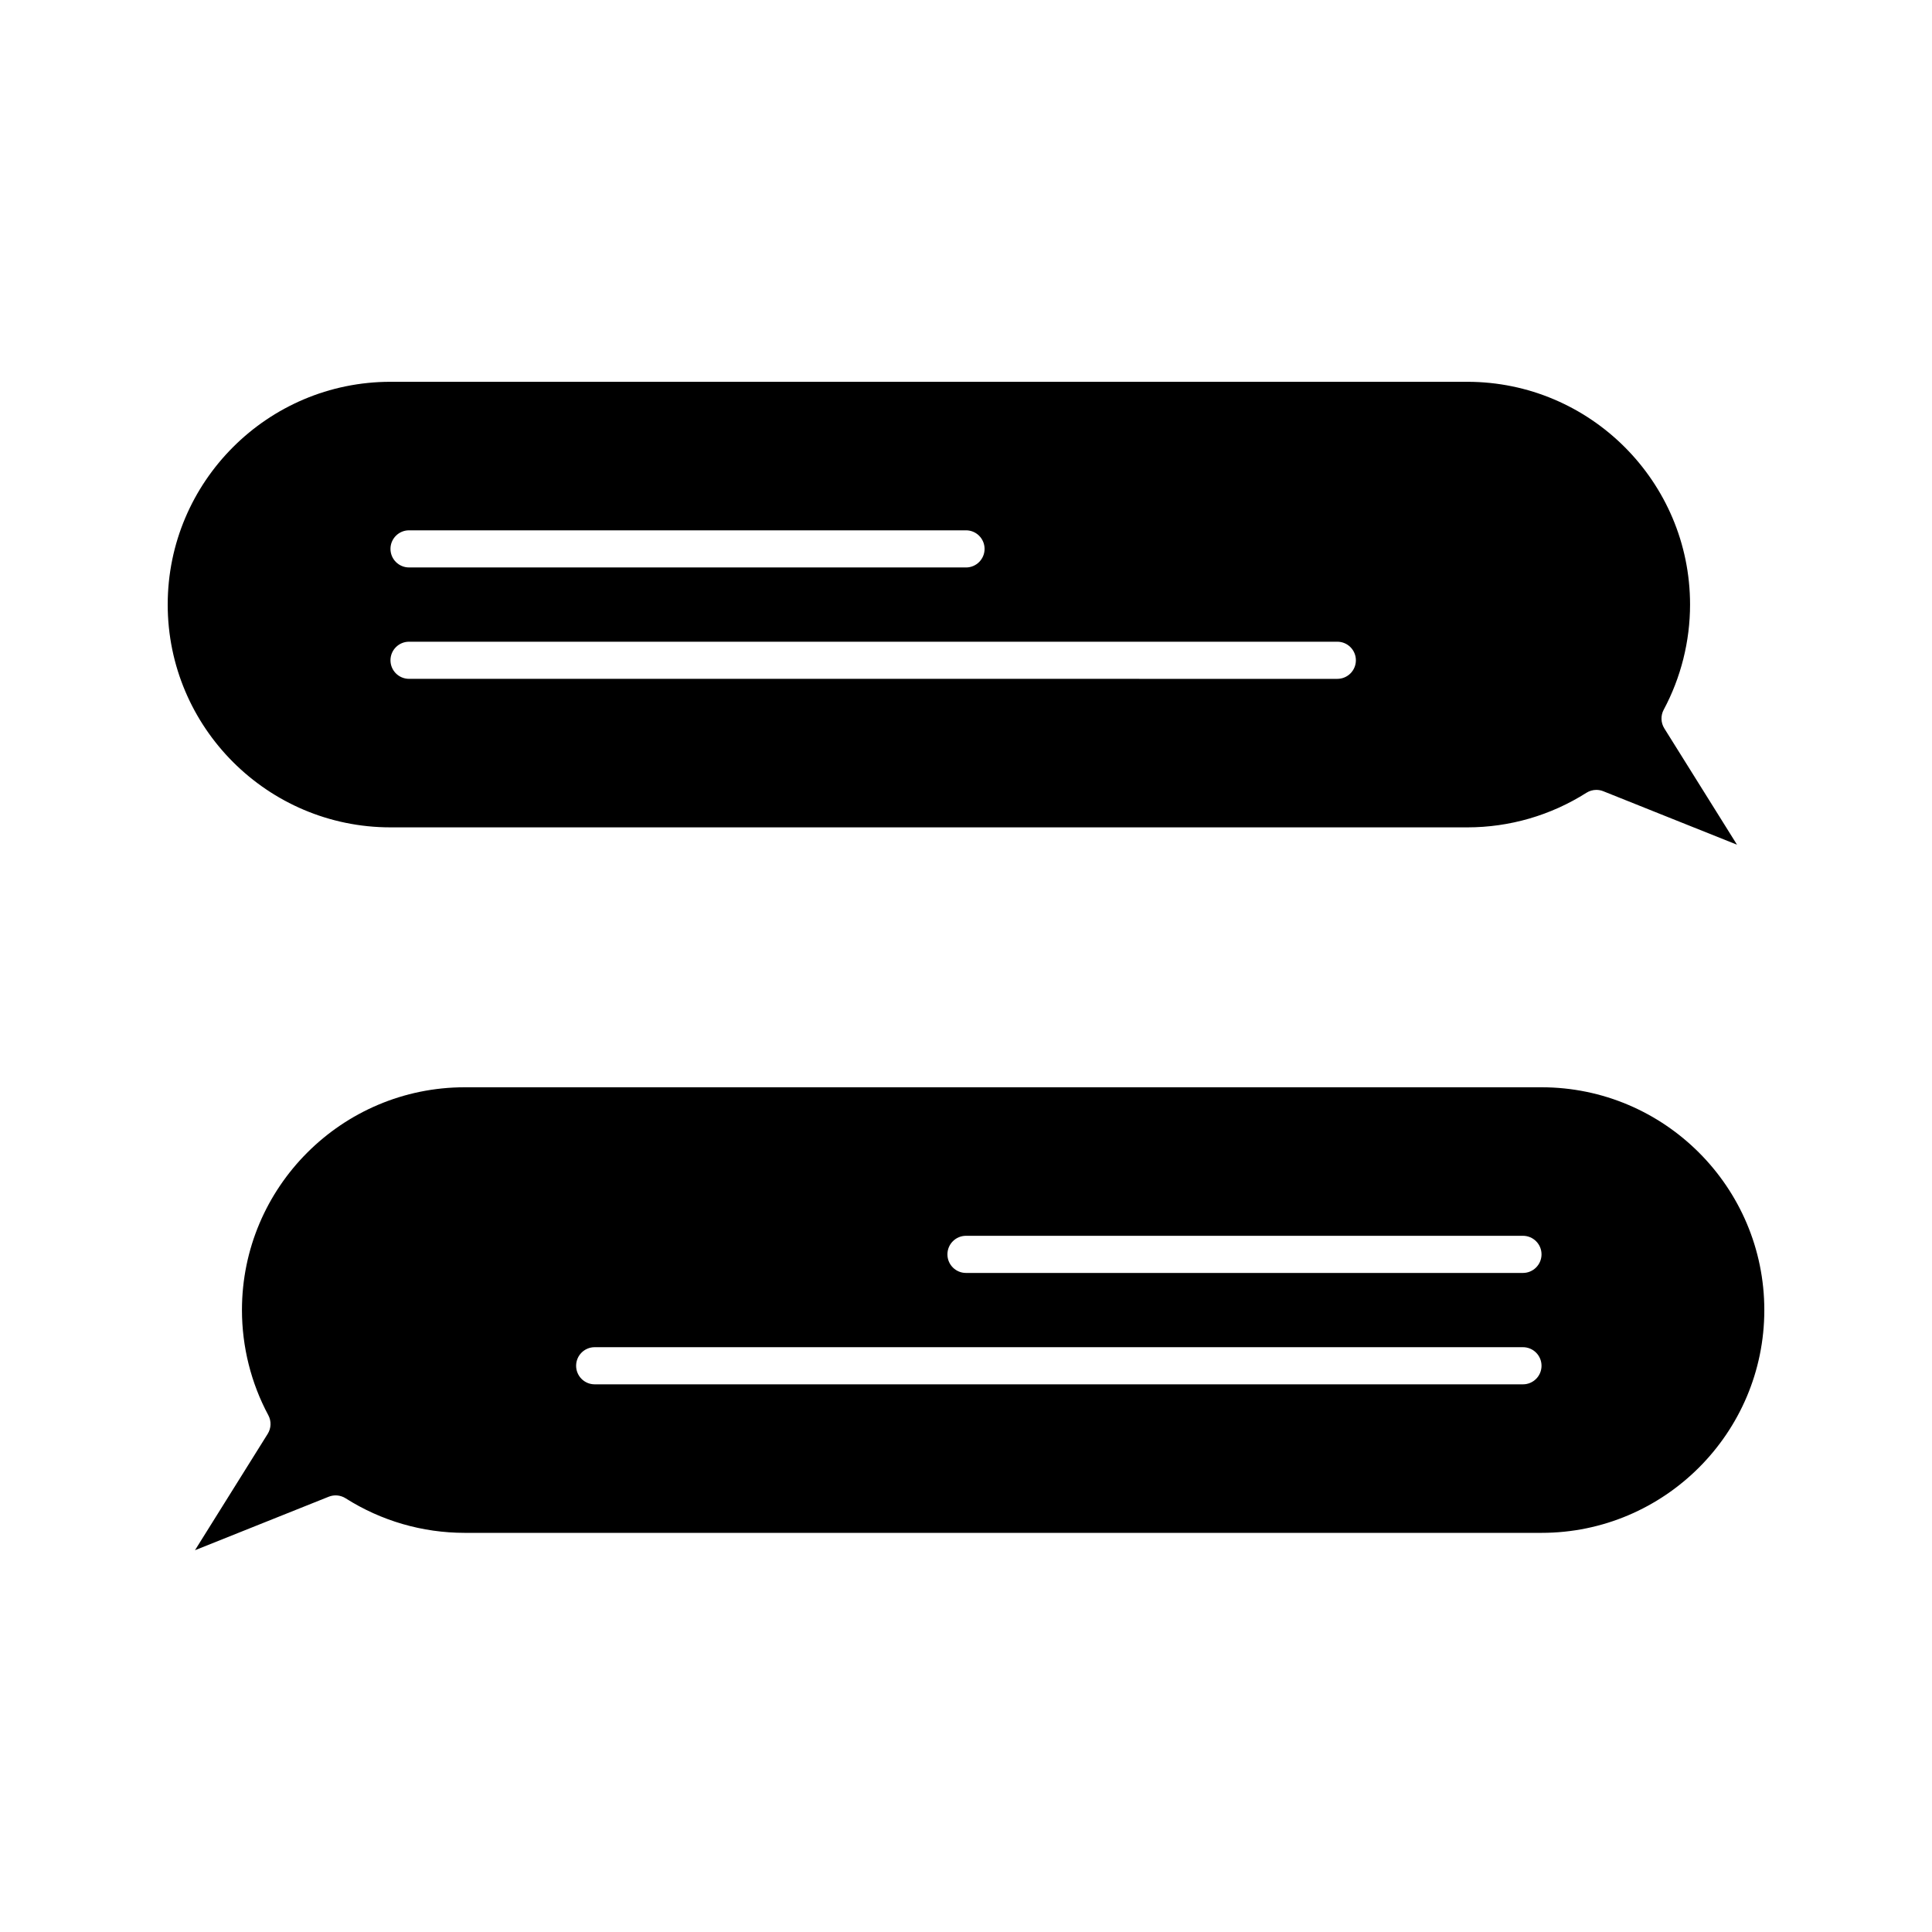
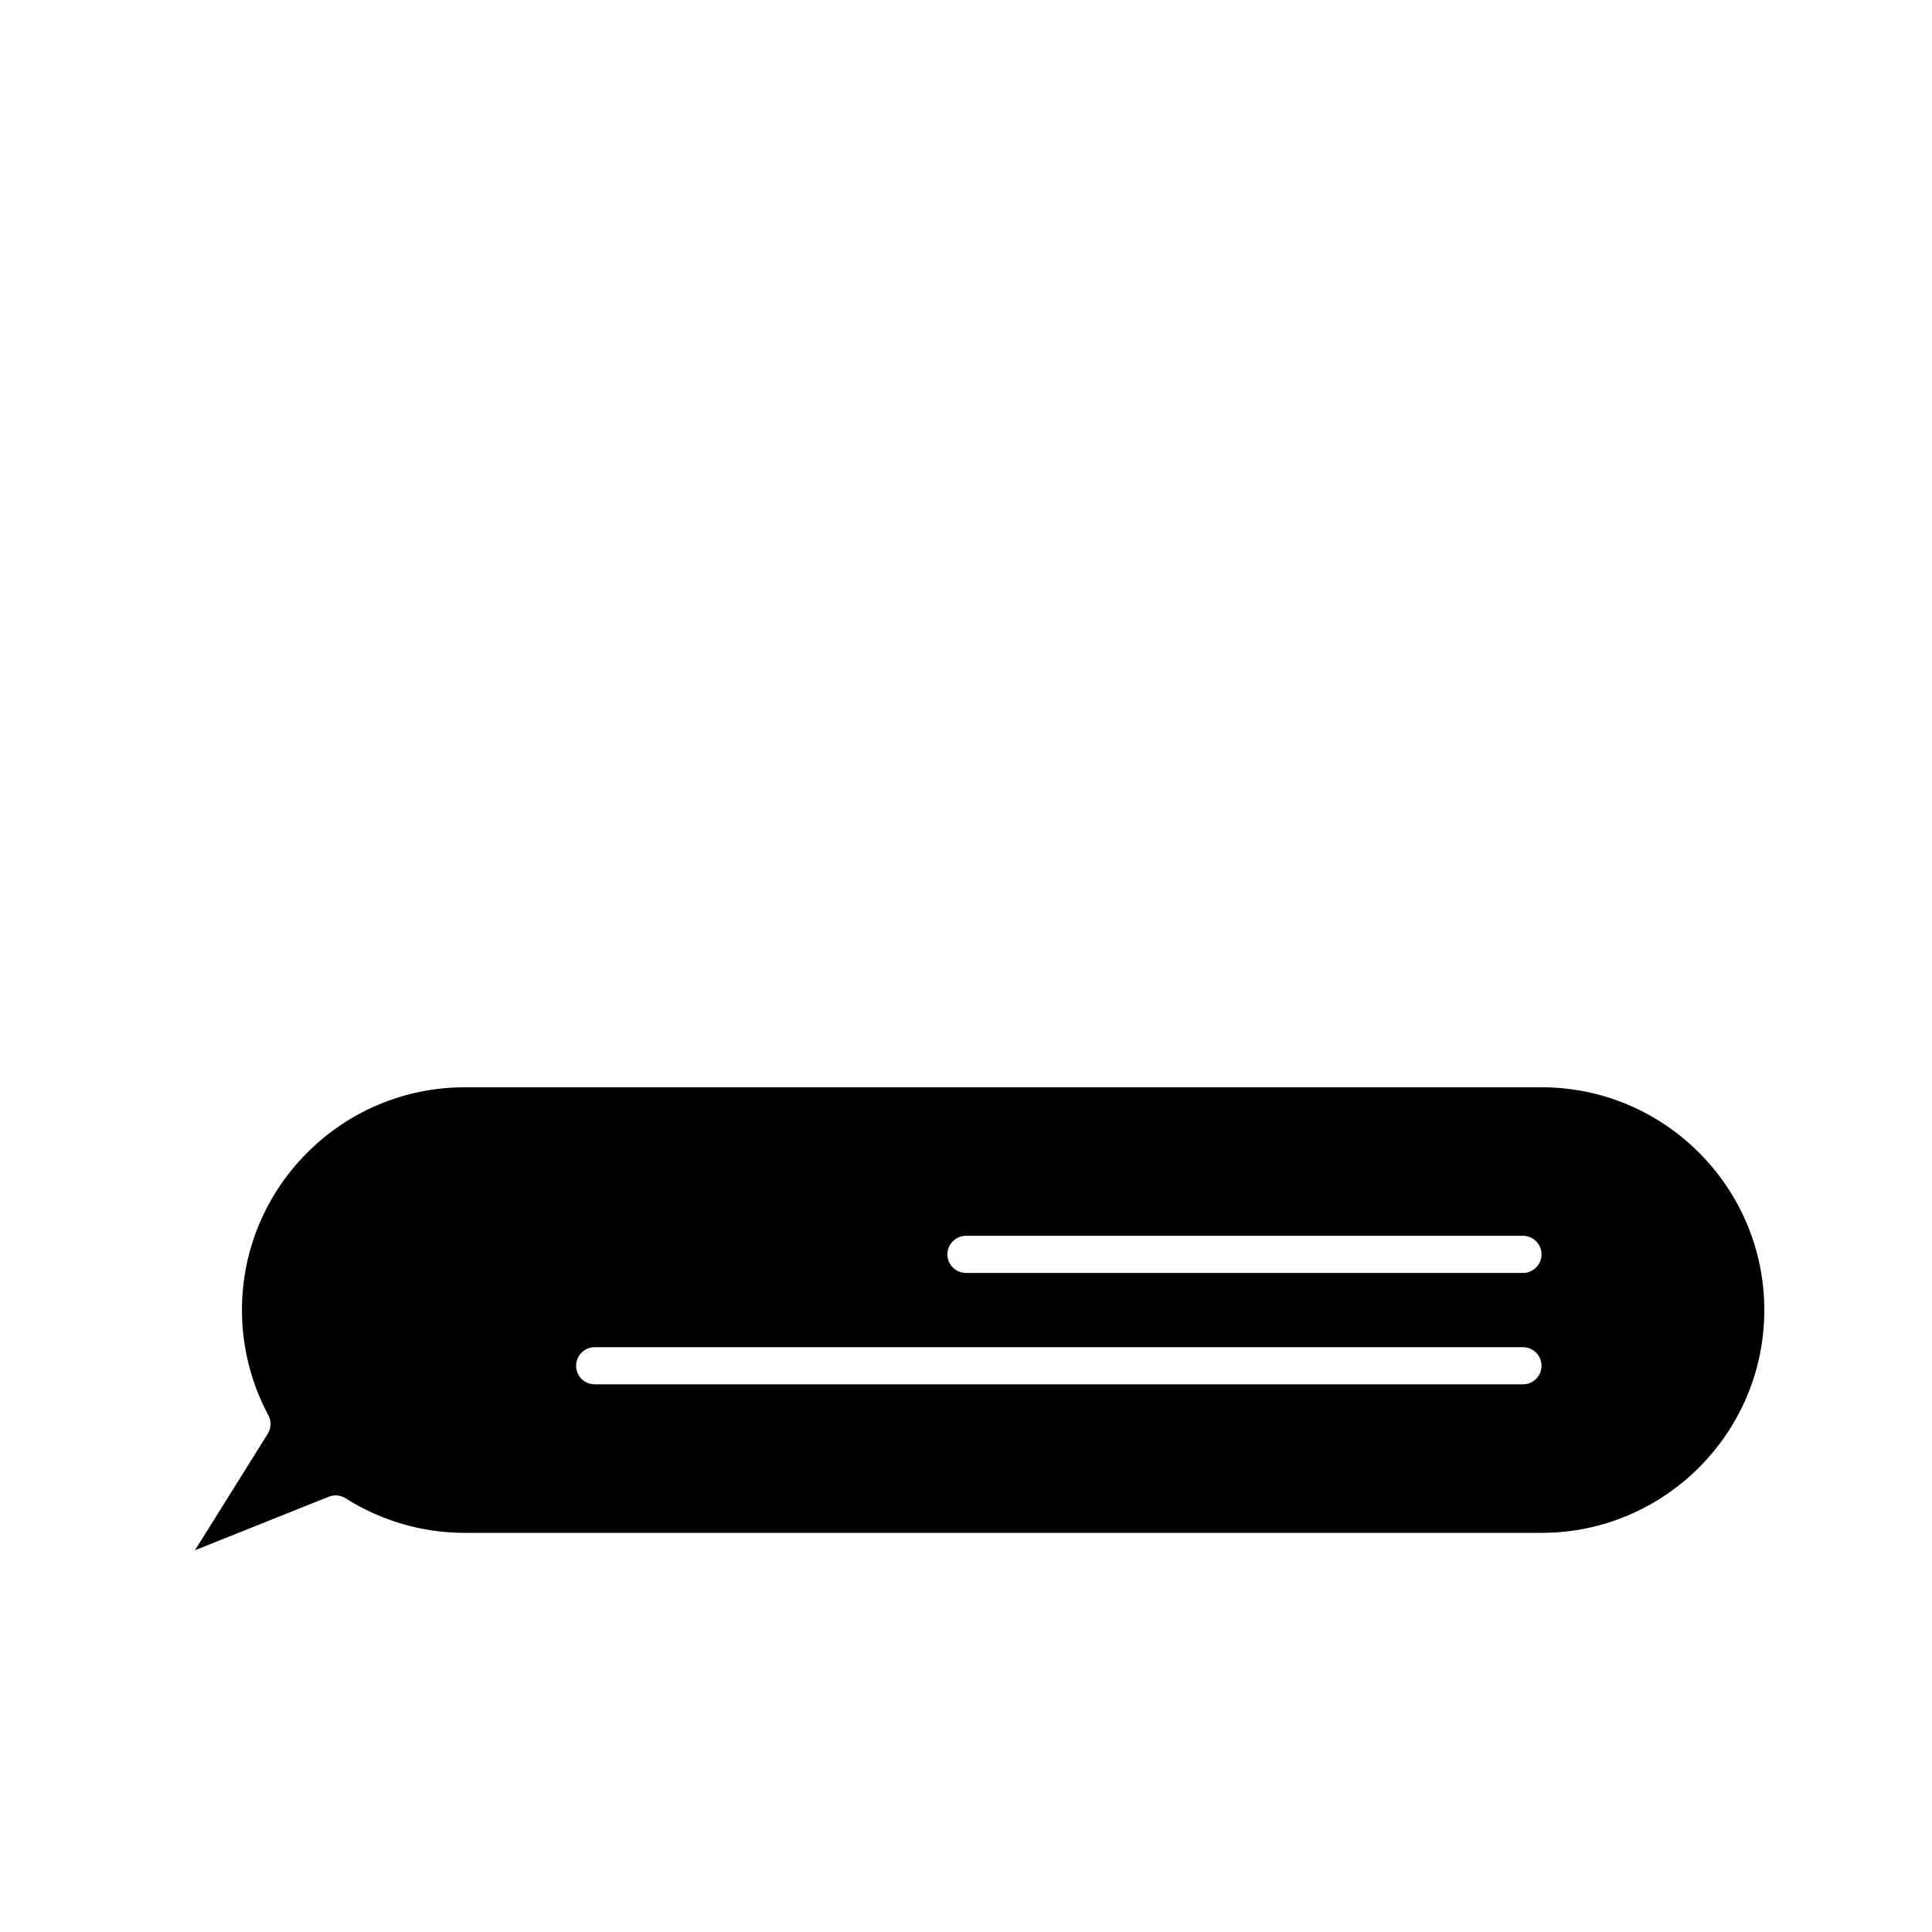
<svg xmlns="http://www.w3.org/2000/svg" fill="#000000" width="800px" height="800px" version="1.1" viewBox="144 144 512 512">
  <g>
    <path d="m552.52 432.14h-285.36c-32.555 0-59.039 26.484-59.039 59.039 0 9.719 2.414 19.355 6.988 27.871 0.836 1.555 0.773 3.438-0.164 4.938l-19.273 30.836 35.449-14.18c1.469-0.586 3.129-0.434 4.465 0.414 9.449 5.996 20.367 9.164 31.578 9.164h285.36c32.555 0 59.039-26.484 59.039-59.039 0-32.555-26.484-59.043-59.039-59.043zm-4.922 78.723h-246c-2.719 0-4.922-2.203-4.922-4.922s2.203-4.922 4.922-4.922h246c2.719 0 4.922 2.203 4.922 4.922s-2.203 4.922-4.922 4.922zm0-29.52h-147.6c-2.719 0-4.922-2.203-4.922-4.922s2.203-4.922 4.922-4.922h147.6c2.719 0 4.922 2.203 4.922 4.922-0.004 2.719-2.207 4.922-4.926 4.922z" />
-     <path d="m247.48 363.26h285.36c11.211 0 22.129-3.168 31.578-9.164 0.801-0.508 1.715-0.766 2.637-0.766 0.617 0 1.238 0.117 1.828 0.352l35.449 14.18-19.273-30.836c-0.934-1.496-0.996-3.379-0.164-4.934 4.57-8.516 6.988-18.156 6.988-27.871 0-32.555-26.484-59.039-59.039-59.039h-285.36c-32.555 0-59.039 26.484-59.039 59.039s26.484 59.039 59.039 59.039zm4.922-78.719h147.6c2.719 0 4.922 2.203 4.922 4.922s-2.203 4.922-4.922 4.922l-147.6-0.004c-2.719 0-4.922-2.203-4.922-4.922 0-2.715 2.203-4.918 4.922-4.918zm0 29.52h246c2.719 0 4.922 2.203 4.922 4.922s-2.203 4.922-4.922 4.922l-246-0.004c-2.719 0-4.922-2.203-4.922-4.922 0-2.715 2.203-4.918 4.922-4.918z" />
  </g>
</svg>